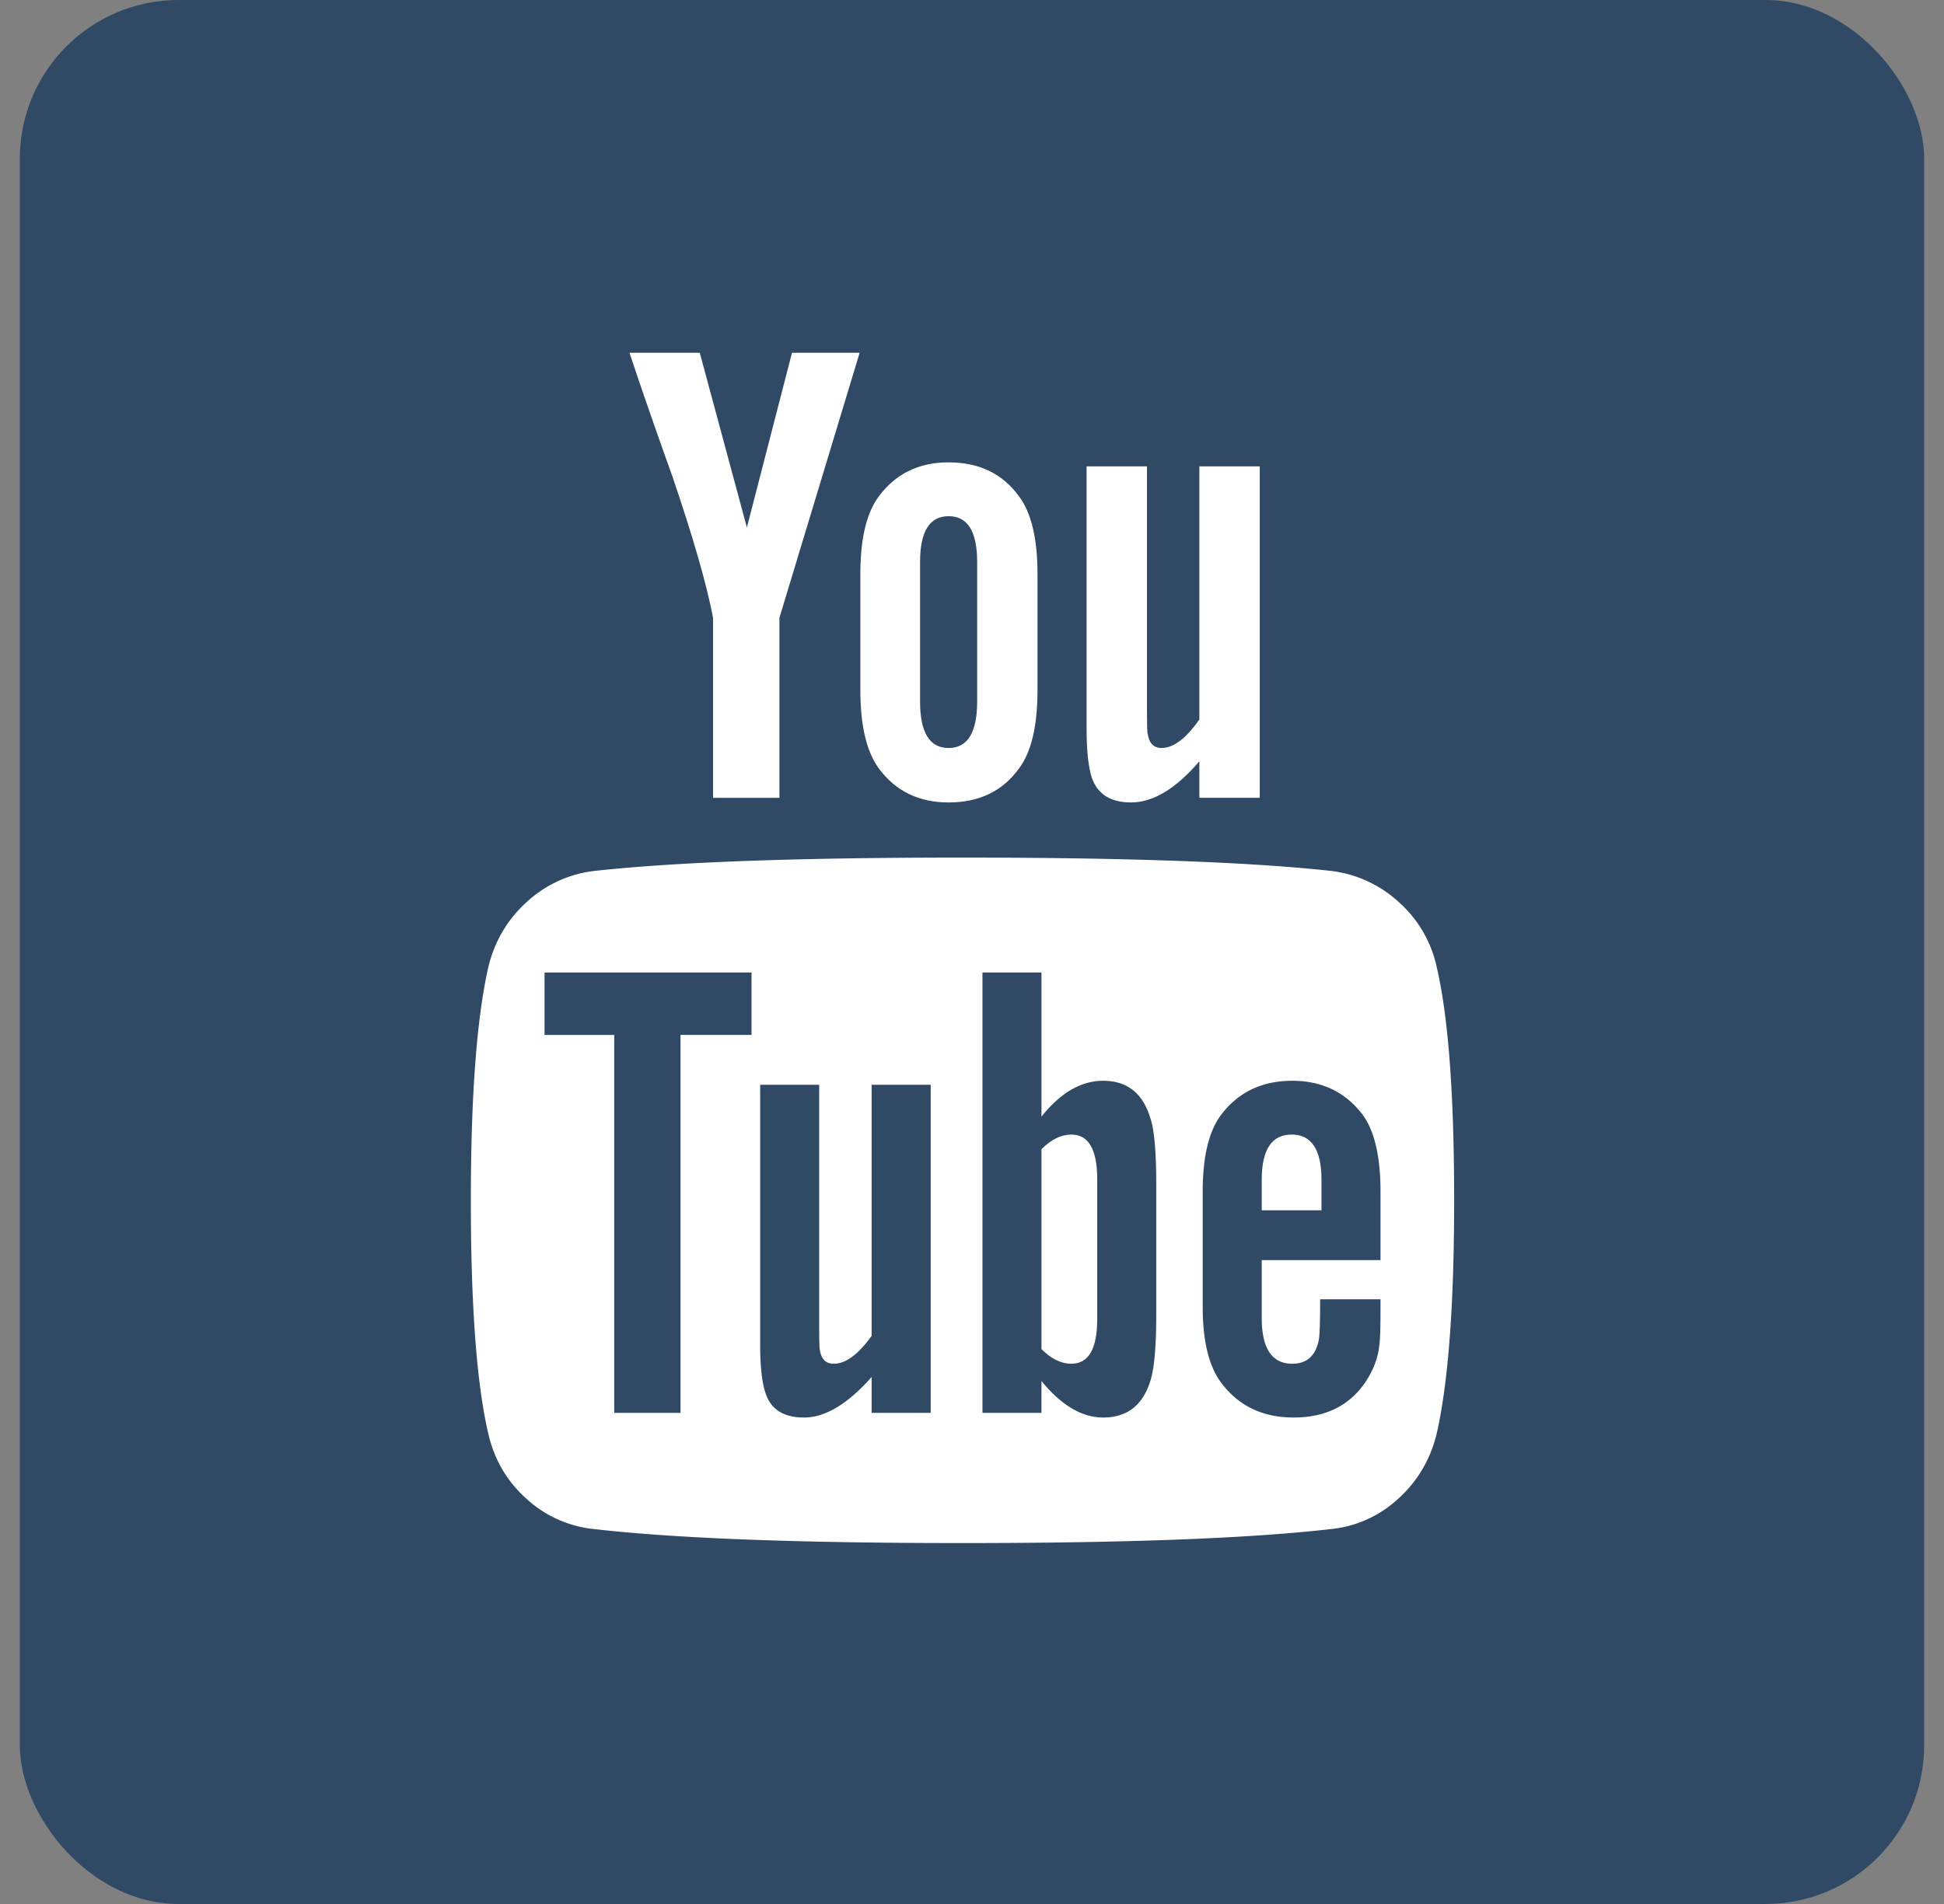
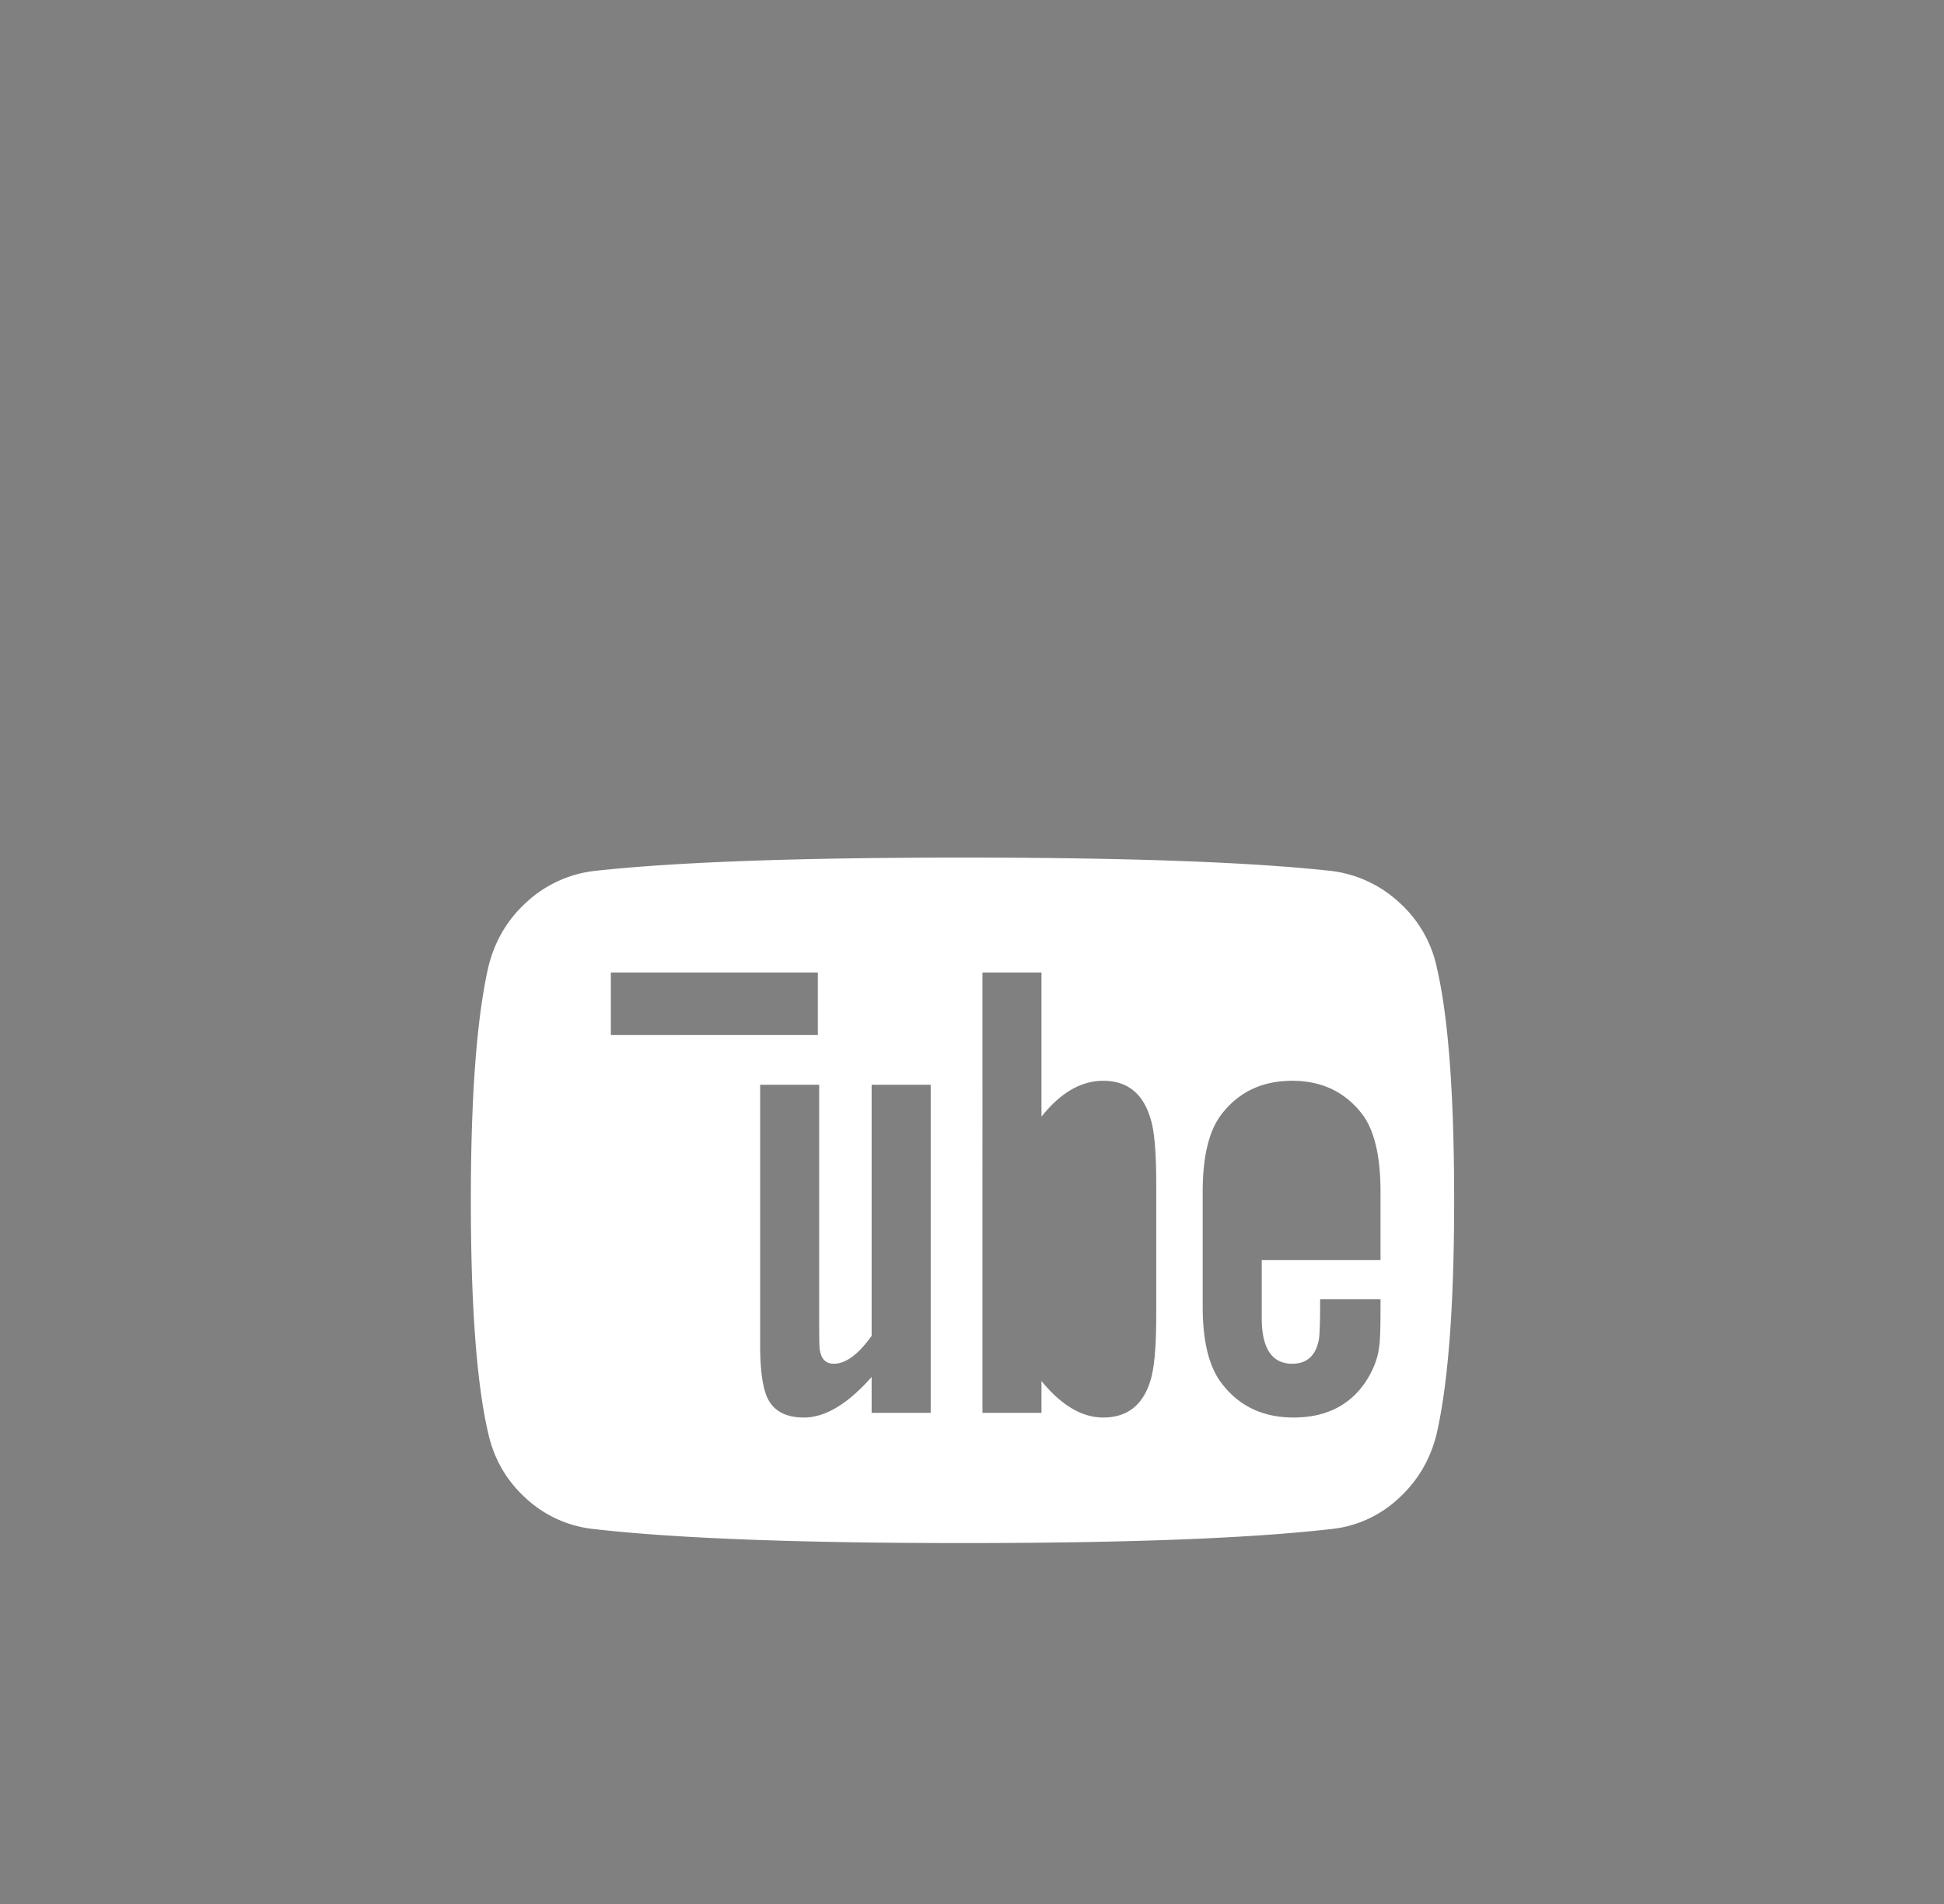
<svg xmlns="http://www.w3.org/2000/svg" width="49" height="48" viewBox="0 0 49 48">
  <rect x="0" y="0" width="49" height="48" fill="#808080" stroke="none" />
  <g transform="translate(.5)" fill="none" fill-rule="evenodd">
-     <rect fill="#304965" width="48" height="48" rx="4" />
    <g fill="#FFF">
-       <path d="M35.718 24.4a3.055 3.055 0 0 0-.96-1.658 3.06 3.06 0 0 0-1.716-.787c-2.051-.224-5.144-.335-9.282-.335-4.136 0-7.224.111-9.264.335a3.03 3.03 0 0 0-1.722.787c-.492.446-.814 1-.97 1.658-.29 1.294-.436 3.248-.436 5.86 0 2.657.146 4.61.435 5.861.146.659.465 1.212.961 1.658a2.96 2.96 0 0 0 1.715.77c2.052.235 5.146.352 9.282.352s7.23-.117 9.281-.352a2.921 2.921 0 0 0 1.706-.77c.491-.446.814-1 .97-1.658.29-1.294.435-3.248.435-5.86 0-2.657-.145-4.61-.435-5.861zm-17.275 1.69h-1.79v9.528h-1.671v-9.527h-1.756v-1.574h5.217v1.574zm4.516 9.528H21.47v-.904c-.602.682-1.171 1.022-1.706 1.022-.513 0-.837-.207-.97-.62-.089-.267-.134-.675-.134-1.222v-6.547h1.488v6.095c0 .357.006.553.017.586.033.235.15.352.352.352.3 0 .618-.235.953-.703v-6.33h1.489v8.271zm5.685-2.477c0 .815-.05 1.373-.15 1.675-.19.613-.585.92-1.188.92-.535 0-1.053-.307-1.555-.92v.803h-1.487V24.517h1.487v3.634c.48-.603.998-.904 1.555-.904.603 0 .999.313 1.188.937.1.291.15.843.15 1.658v3.299zm5.653-1.373h-2.994v1.456c0 .77.257 1.156.769 1.156.368 0 .591-.2.67-.603.022-.111.033-.453.033-1.022h1.522v.218c0 .547-.012.87-.034.972-.033.3-.15.603-.35.904-.403.59-1.005.887-1.807.887-.77 0-1.372-.285-1.807-.854-.323-.413-.484-1.06-.484-1.942v-2.897c0-.882.155-1.53.468-1.943.435-.57 1.031-.853 1.789-.853.748 0 1.339.284 1.773.853.302.413.452 1.06.452 1.943v1.725z" />
-       <path d="M26.503 28.603c-.256 0-.507.123-.752.369v5.04c.245.245.496.368.752.368.435 0 .653-.374.653-1.122v-3.533c0-.748-.217-1.122-.653-1.122zM32.056 28.603c-.502 0-.753.38-.753 1.139v.77h1.506v-.77c0-.76-.252-1.14-.753-1.14zM17.473 15.575v4.538h1.673v-4.538l2.022-6.682h-1.705l-1.137 4.404-1.188-4.404h-1.772c.312.939.675 1.982 1.087 3.131.524 1.541.864 2.725 1.02 3.551zM23.41 20.23c.77 0 1.36-.284 1.773-.854.311-.413.468-1.072.468-1.976v-2.93c0-.893-.157-1.546-.468-1.96-.414-.569-1.004-.854-1.773-.854-.747 0-1.333.285-1.756.854-.312.414-.468 1.067-.468 1.96v2.93c0 .893.156 1.552.468 1.976.423.57 1.009.854 1.756.854zm-.719-6.062c0-.77.24-1.155.719-1.155.48 0 .72.384.72 1.155v3.517c0 .782-.24 1.172-.72 1.172s-.719-.39-.719-1.172v-3.517zM28.009 20.23c.557 0 1.132-.347 1.722-1.038v.92h1.522v-8.355h-1.522v6.38c-.334.48-.652.72-.953.72-.2 0-.318-.122-.351-.368-.012-.022-.017-.218-.017-.587v-6.145h-1.522v6.598c0 .57.044.988.134 1.256.145.413.474.619.987.619z" />
+       <path d="M35.718 24.4a3.055 3.055 0 0 0-.96-1.658 3.06 3.06 0 0 0-1.716-.787c-2.051-.224-5.144-.335-9.282-.335-4.136 0-7.224.111-9.264.335a3.03 3.03 0 0 0-1.722.787c-.492.446-.814 1-.97 1.658-.29 1.294-.436 3.248-.436 5.86 0 2.657.146 4.61.435 5.861.146.659.465 1.212.961 1.658a2.96 2.96 0 0 0 1.715.77c2.052.235 5.146.352 9.282.352s7.23-.117 9.281-.352a2.921 2.921 0 0 0 1.706-.77c.491-.446.814-1 .97-1.658.29-1.294.435-3.248.435-5.86 0-2.657-.145-4.61-.435-5.861zm-17.275 1.69h-1.79v9.528v-9.527h-1.756v-1.574h5.217v1.574zm4.516 9.528H21.47v-.904c-.602.682-1.171 1.022-1.706 1.022-.513 0-.837-.207-.97-.62-.089-.267-.134-.675-.134-1.222v-6.547h1.488v6.095c0 .357.006.553.017.586.033.235.15.352.352.352.3 0 .618-.235.953-.703v-6.33h1.489v8.271zm5.685-2.477c0 .815-.05 1.373-.15 1.675-.19.613-.585.92-1.188.92-.535 0-1.053-.307-1.555-.92v.803h-1.487V24.517h1.487v3.634c.48-.603.998-.904 1.555-.904.603 0 .999.313 1.188.937.1.291.15.843.15 1.658v3.299zm5.653-1.373h-2.994v1.456c0 .77.257 1.156.769 1.156.368 0 .591-.2.67-.603.022-.111.033-.453.033-1.022h1.522v.218c0 .547-.012.87-.034.972-.033.3-.15.603-.35.904-.403.59-1.005.887-1.807.887-.77 0-1.372-.285-1.807-.854-.323-.413-.484-1.06-.484-1.942v-2.897c0-.882.155-1.53.468-1.943.435-.57 1.031-.853 1.789-.853.748 0 1.339.284 1.773.853.302.413.452 1.06.452 1.943v1.725z" />
    </g>
  </g>
</svg>